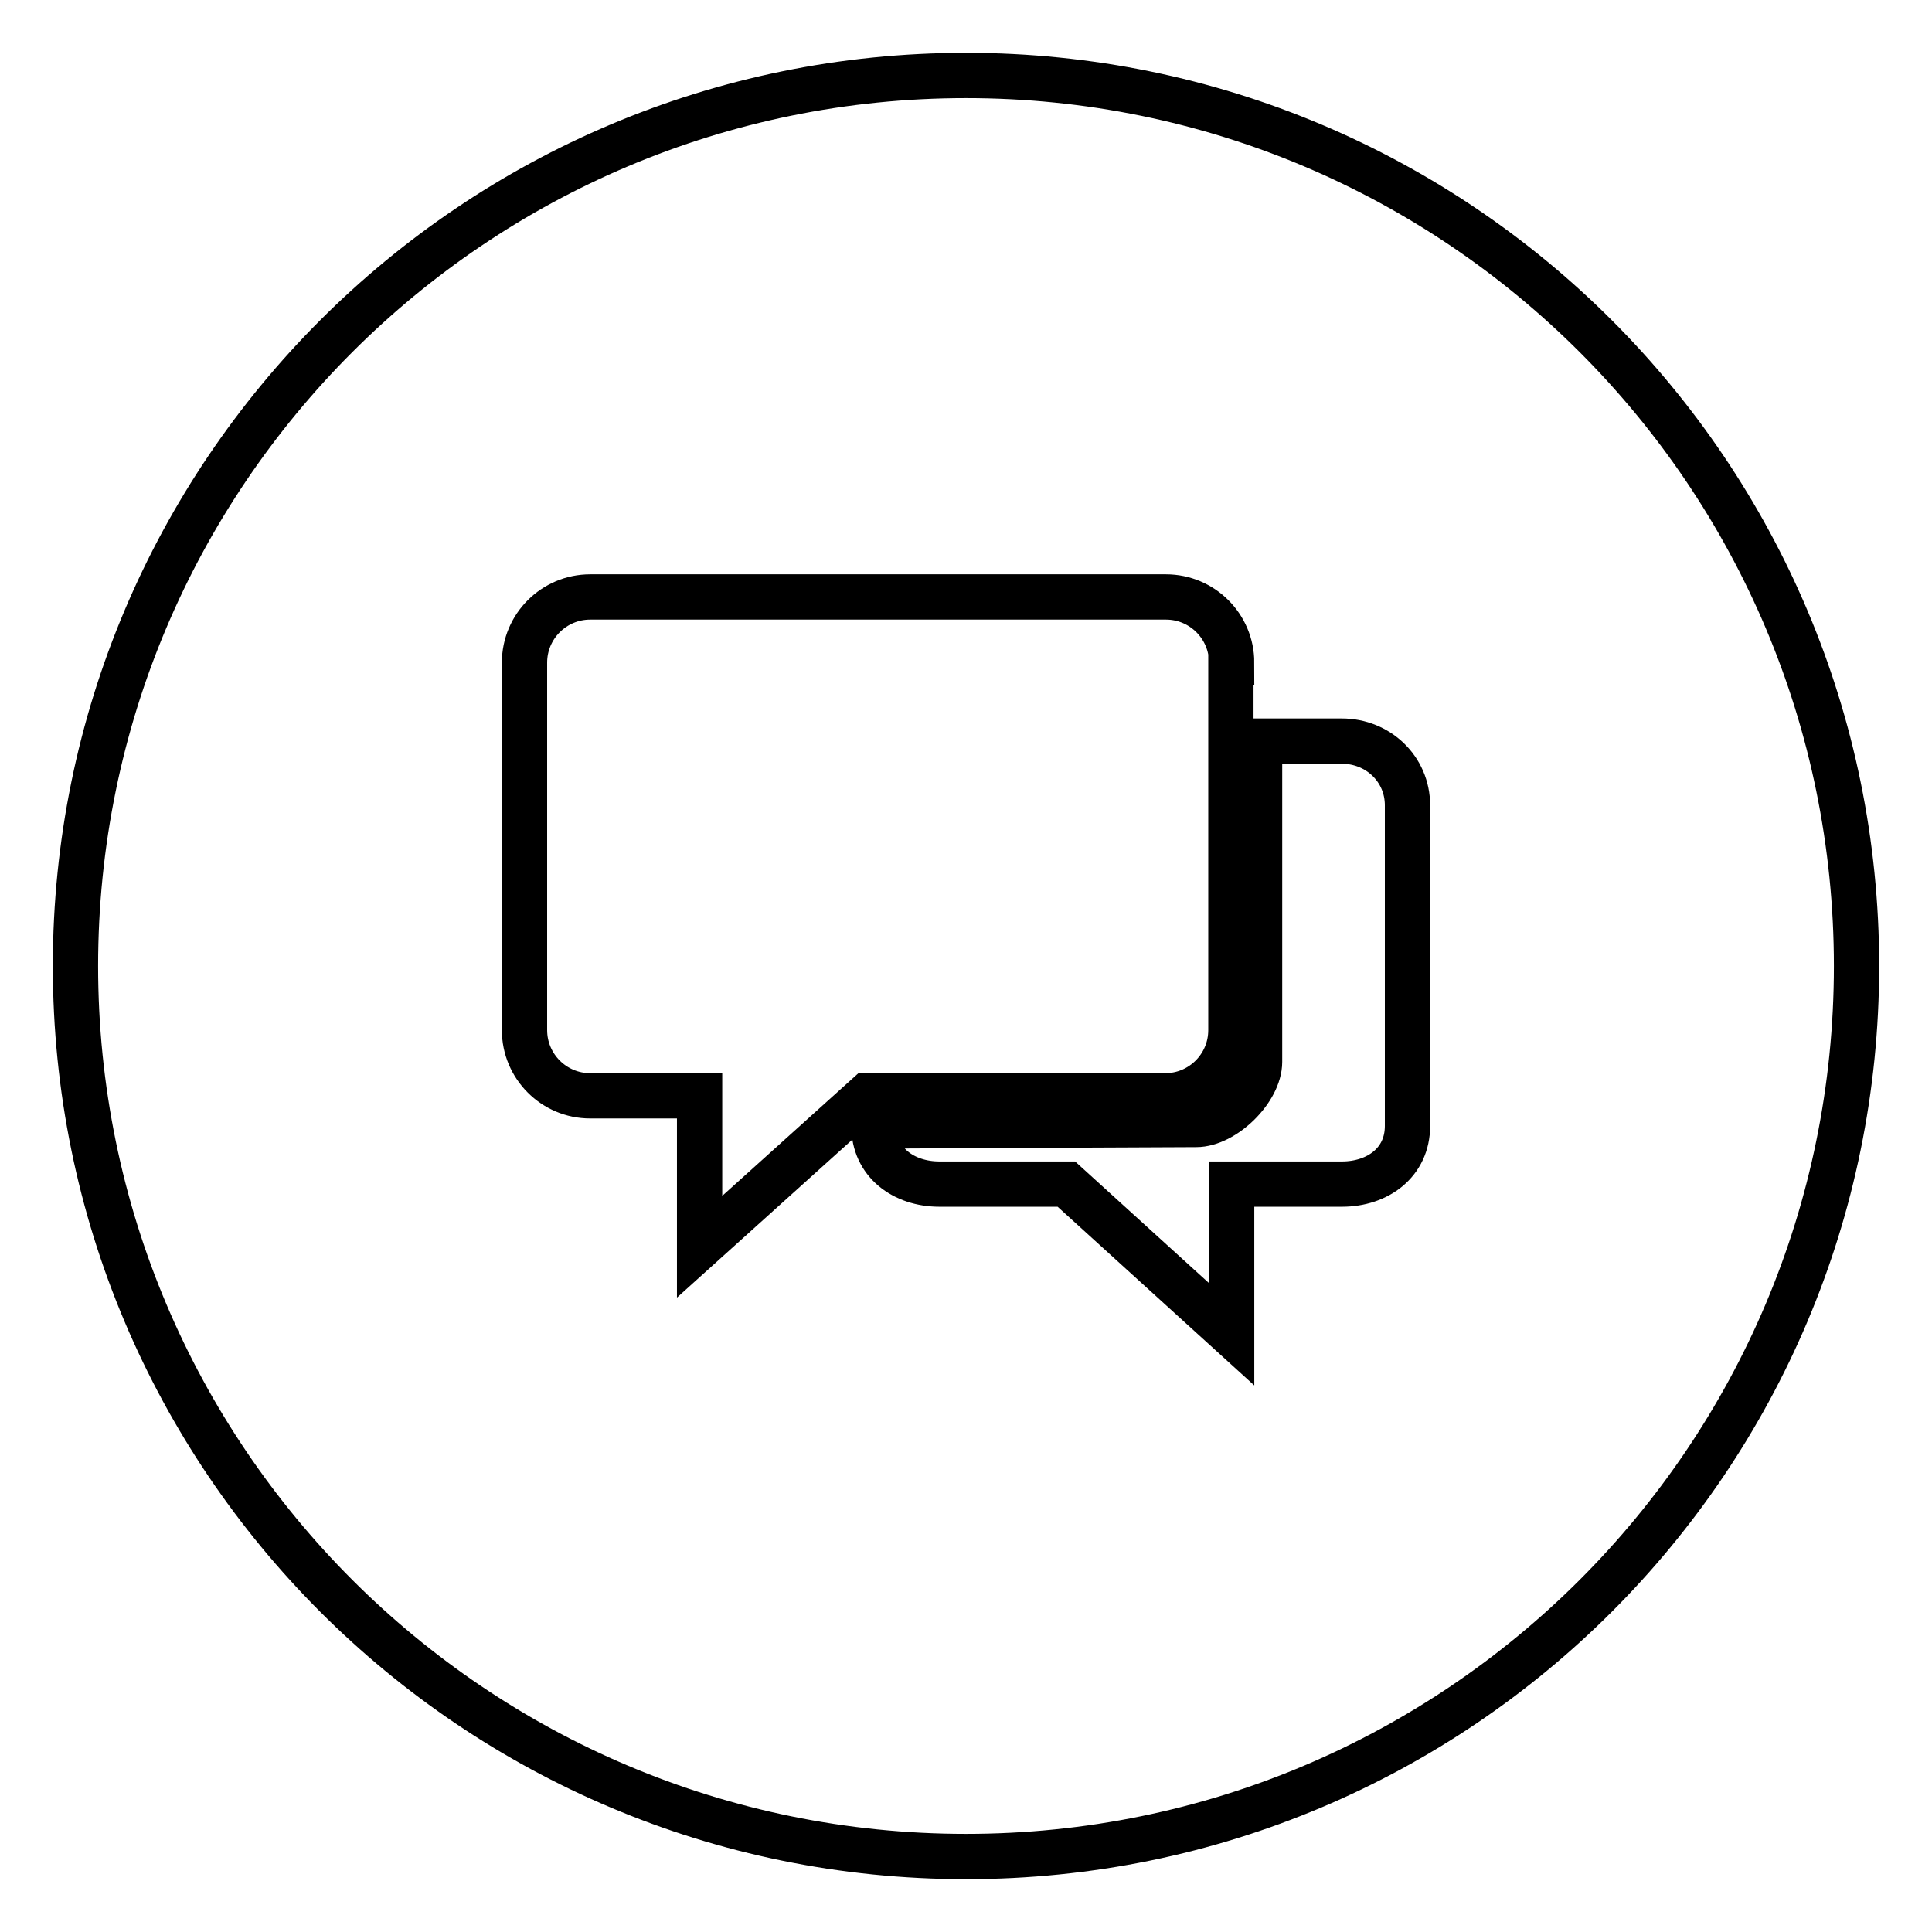
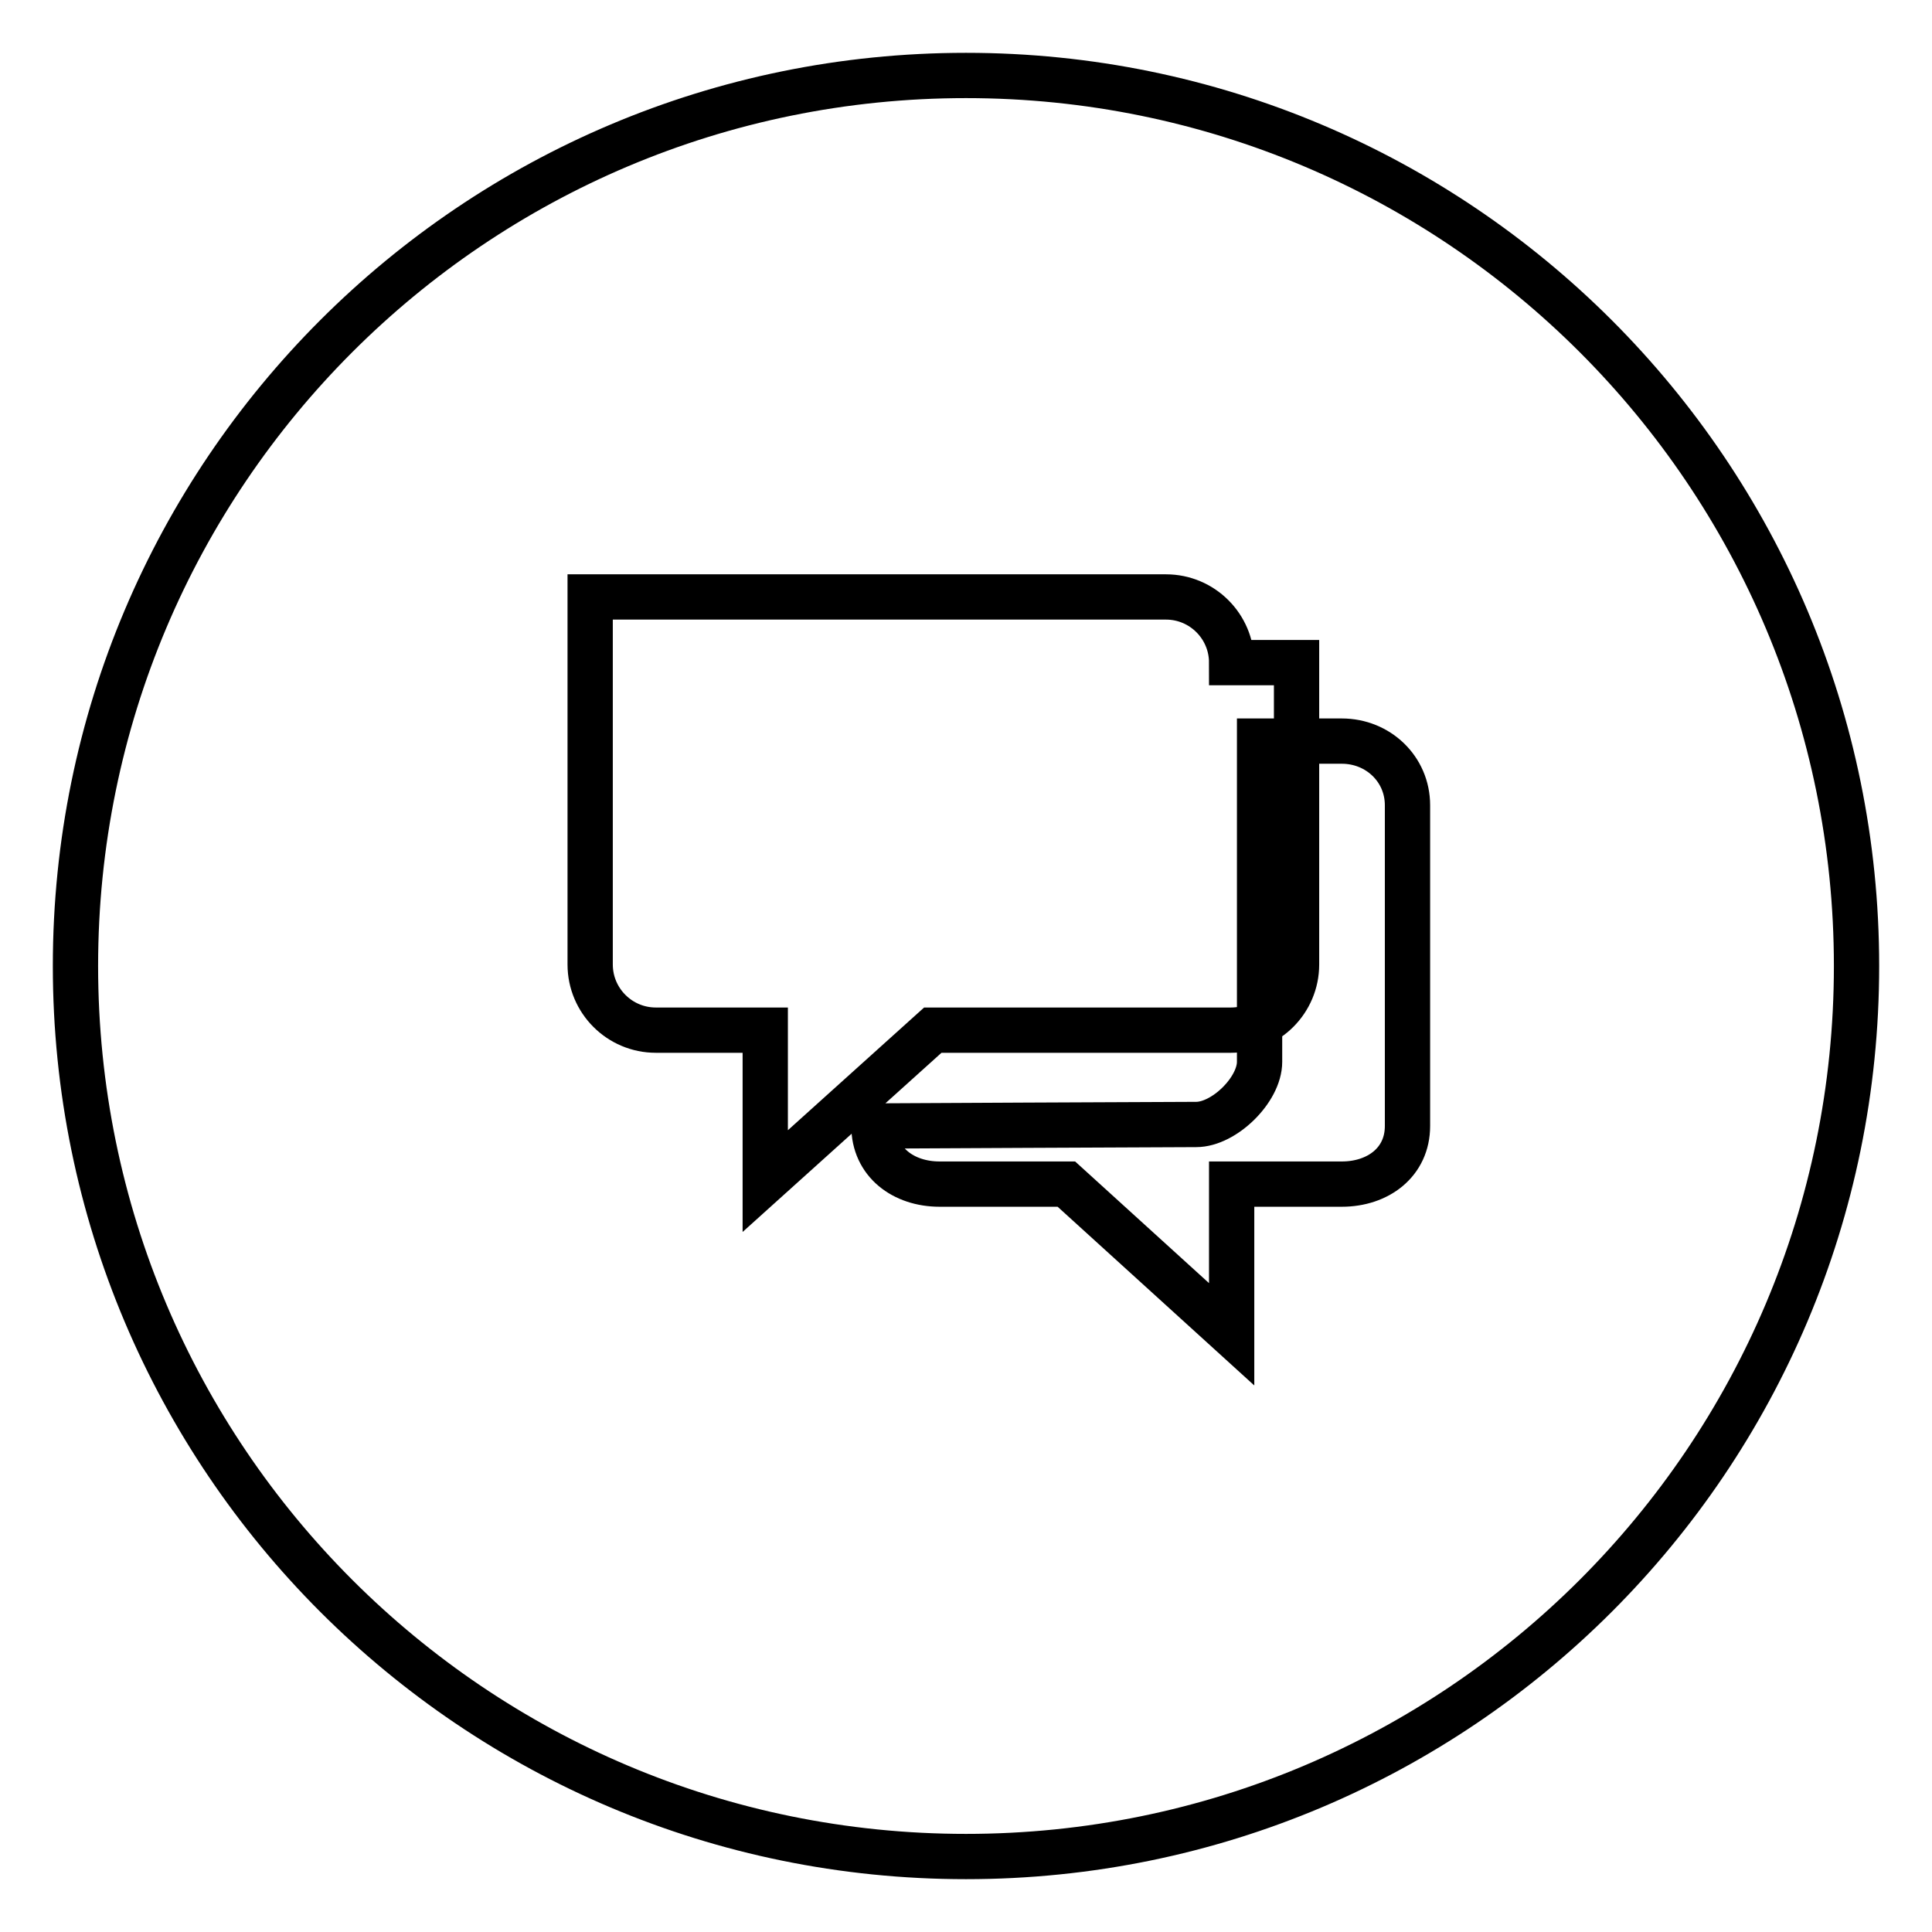
<svg xmlns="http://www.w3.org/2000/svg" version="1.1" x="0px" y="0px" viewBox="0 0 256 256" enable-background="new 0 0 256 256" xml:space="preserve">
  <g>
-     <path stroke-width="6" fill-opacity="0" stroke="#000000" d="M128,246c-65.2,0-118-52.8-118-118C10,62.8,62.8,10,128,10s118,52.8,118,118S193.2,246,128,246z  M163.2,87.8c0-4.8-3.9-8.7-8.7-8.7H78.2c-4.8,0-8.7,3.9-8.7,8.7v48.7c0,4.8,3.9,8.7,8.7,8.7h14.5l0,20l22.2-20h39.5 c4.8,0,8.7-3.9,8.7-8.7V87.8L163.2,87.8z M186.5,106.7c0-4.8-3.9-8.5-8.7-8.5h-10.9c0,0,0,38.9,0,42.5c0,3.7-4.7,8.3-8.4,8.3 s-42.7,0.2-42.7,0.2c0,4.8,3.9,7.7,8.7,7.7h16.8l21.9,19.9l0-19.9h14.6c4.8,0,8.7-2.9,8.7-7.7V106.7z" />
+     <path stroke-width="6" fill-opacity="0" stroke="#000000" d="M128,246c-65.2,0-118-52.8-118-118C10,62.8,62.8,10,128,10s118,52.8,118,118S193.2,246,128,246z  M163.2,87.8c0-4.8-3.9-8.7-8.7-8.7H78.2v48.7c0,4.8,3.9,8.7,8.7,8.7h14.5l0,20l22.2-20h39.5 c4.8,0,8.7-3.9,8.7-8.7V87.8L163.2,87.8z M186.5,106.7c0-4.8-3.9-8.5-8.7-8.5h-10.9c0,0,0,38.9,0,42.5c0,3.7-4.7,8.3-8.4,8.3 s-42.7,0.2-42.7,0.2c0,4.8,3.9,7.7,8.7,7.7h16.8l21.9,19.9l0-19.9h14.6c4.8,0,8.7-2.9,8.7-7.7V106.7z" />
  </g>
</svg>